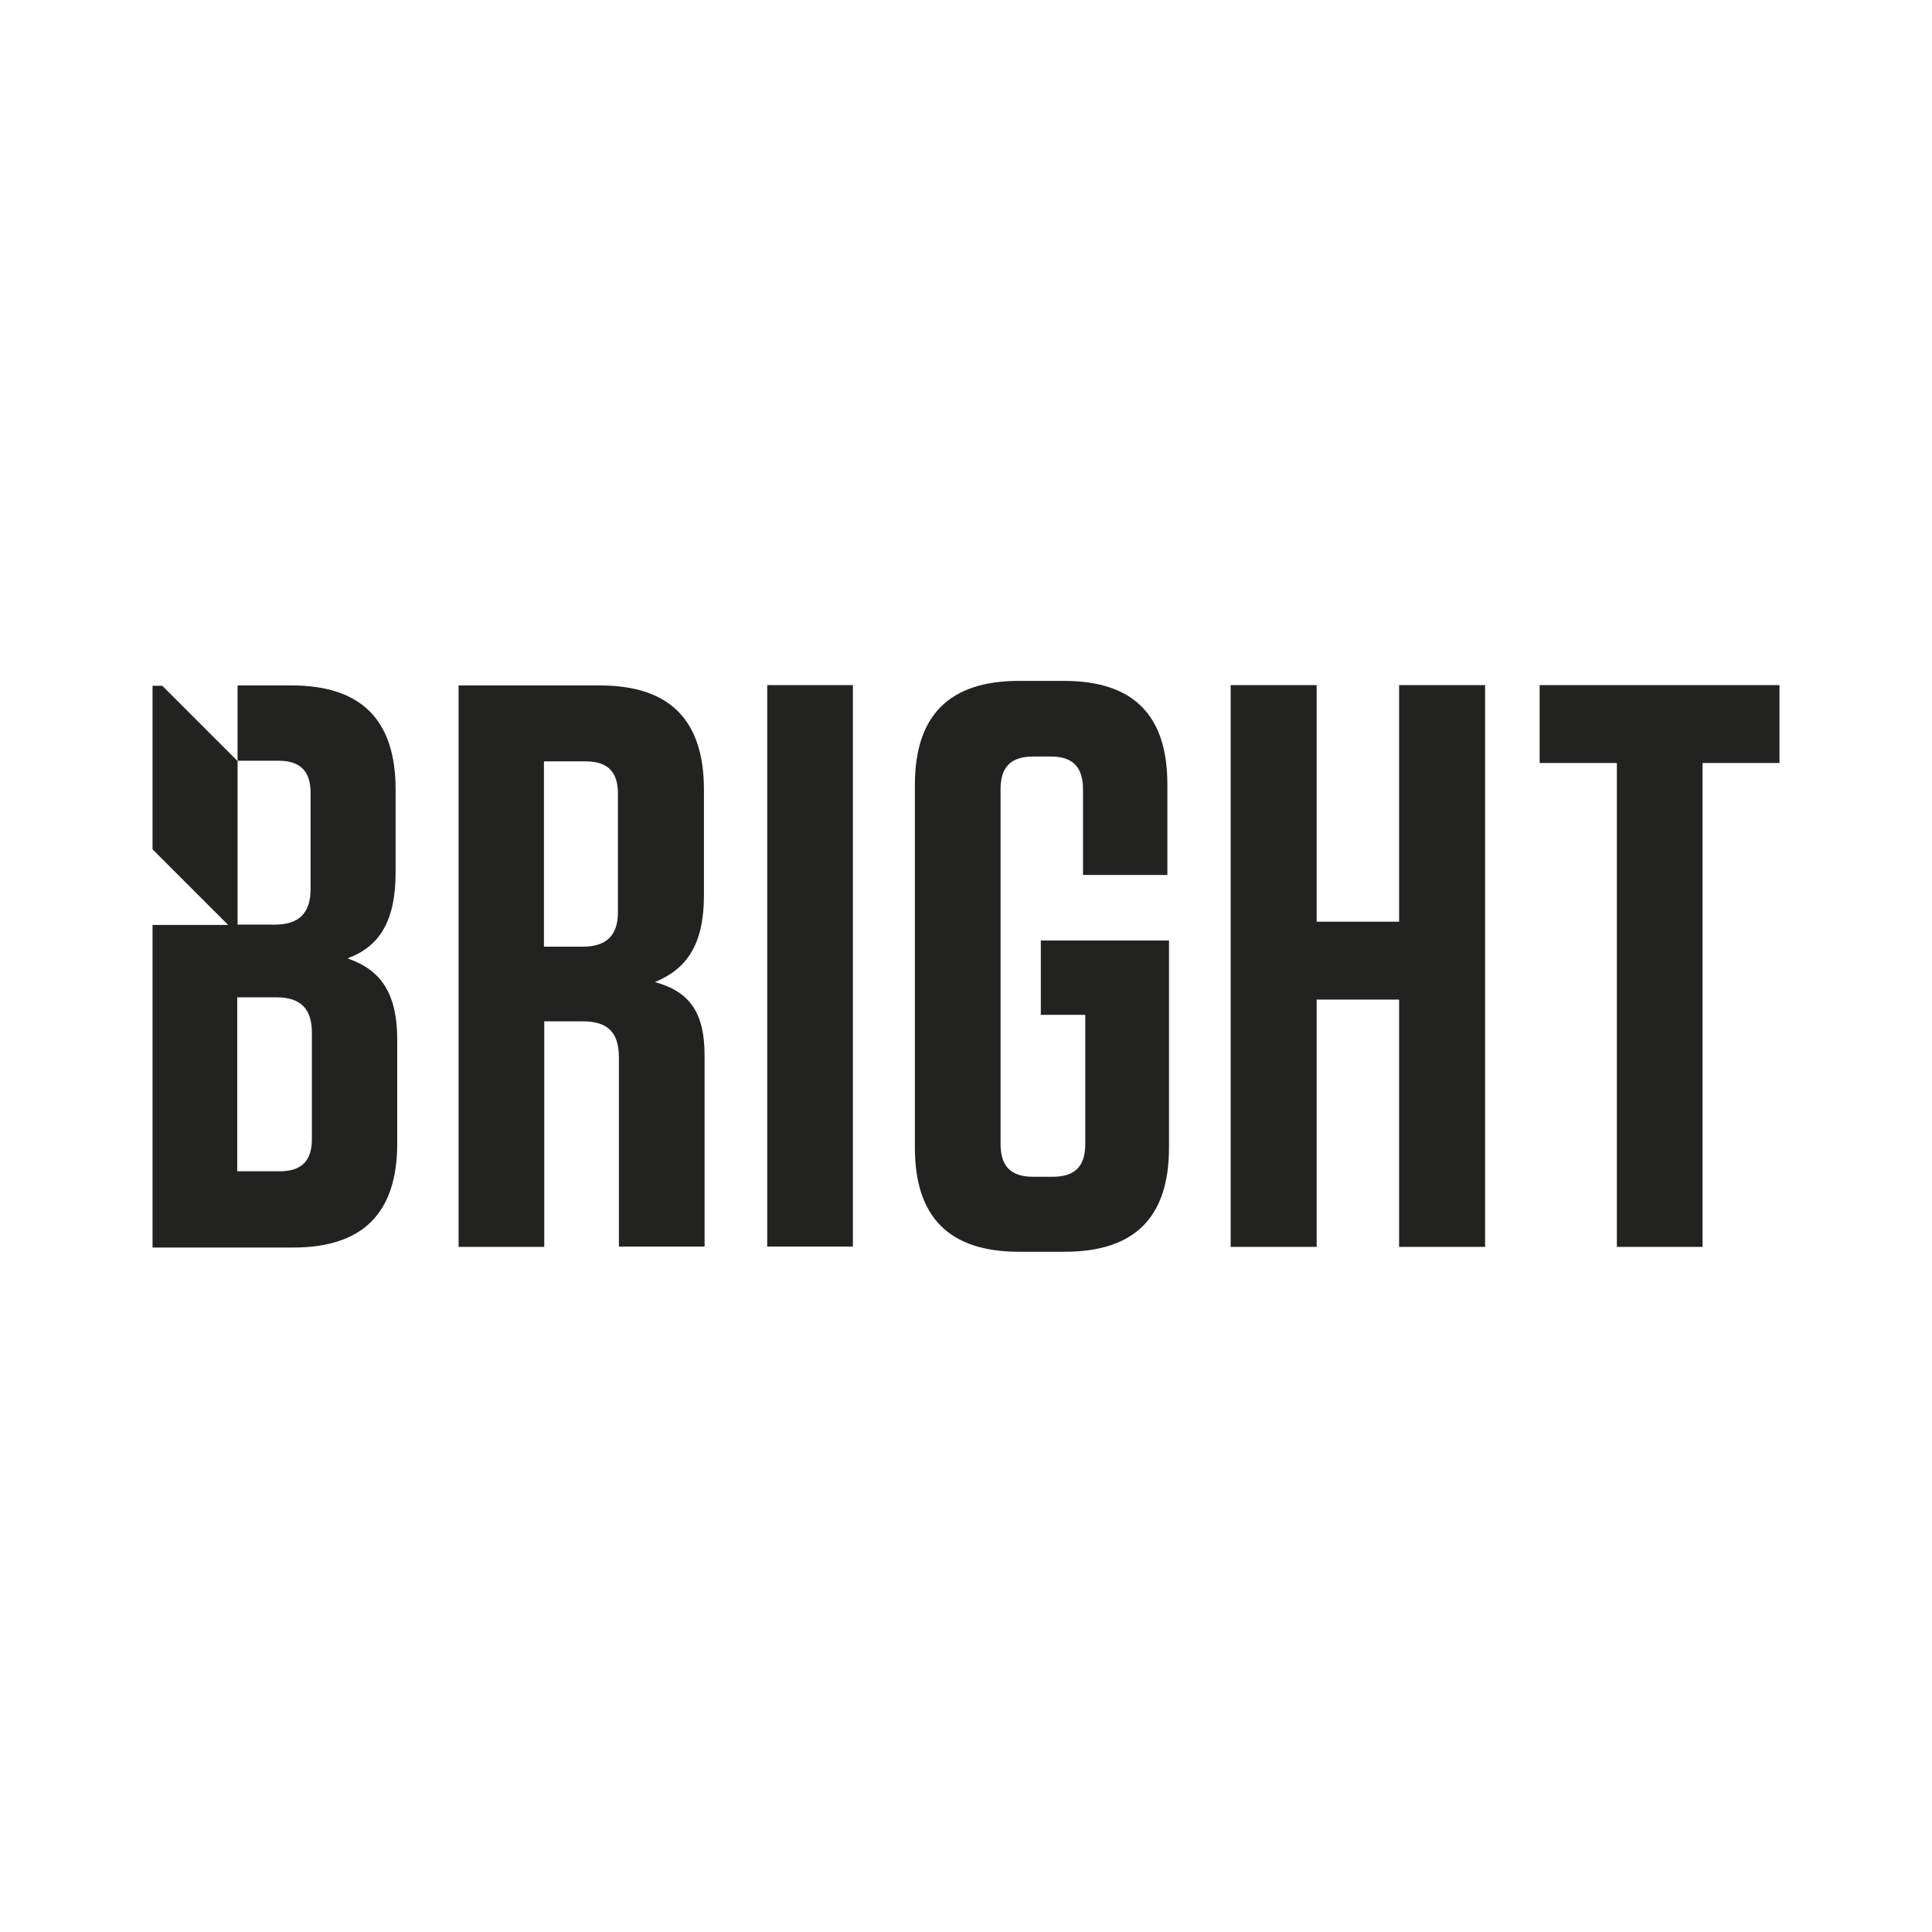
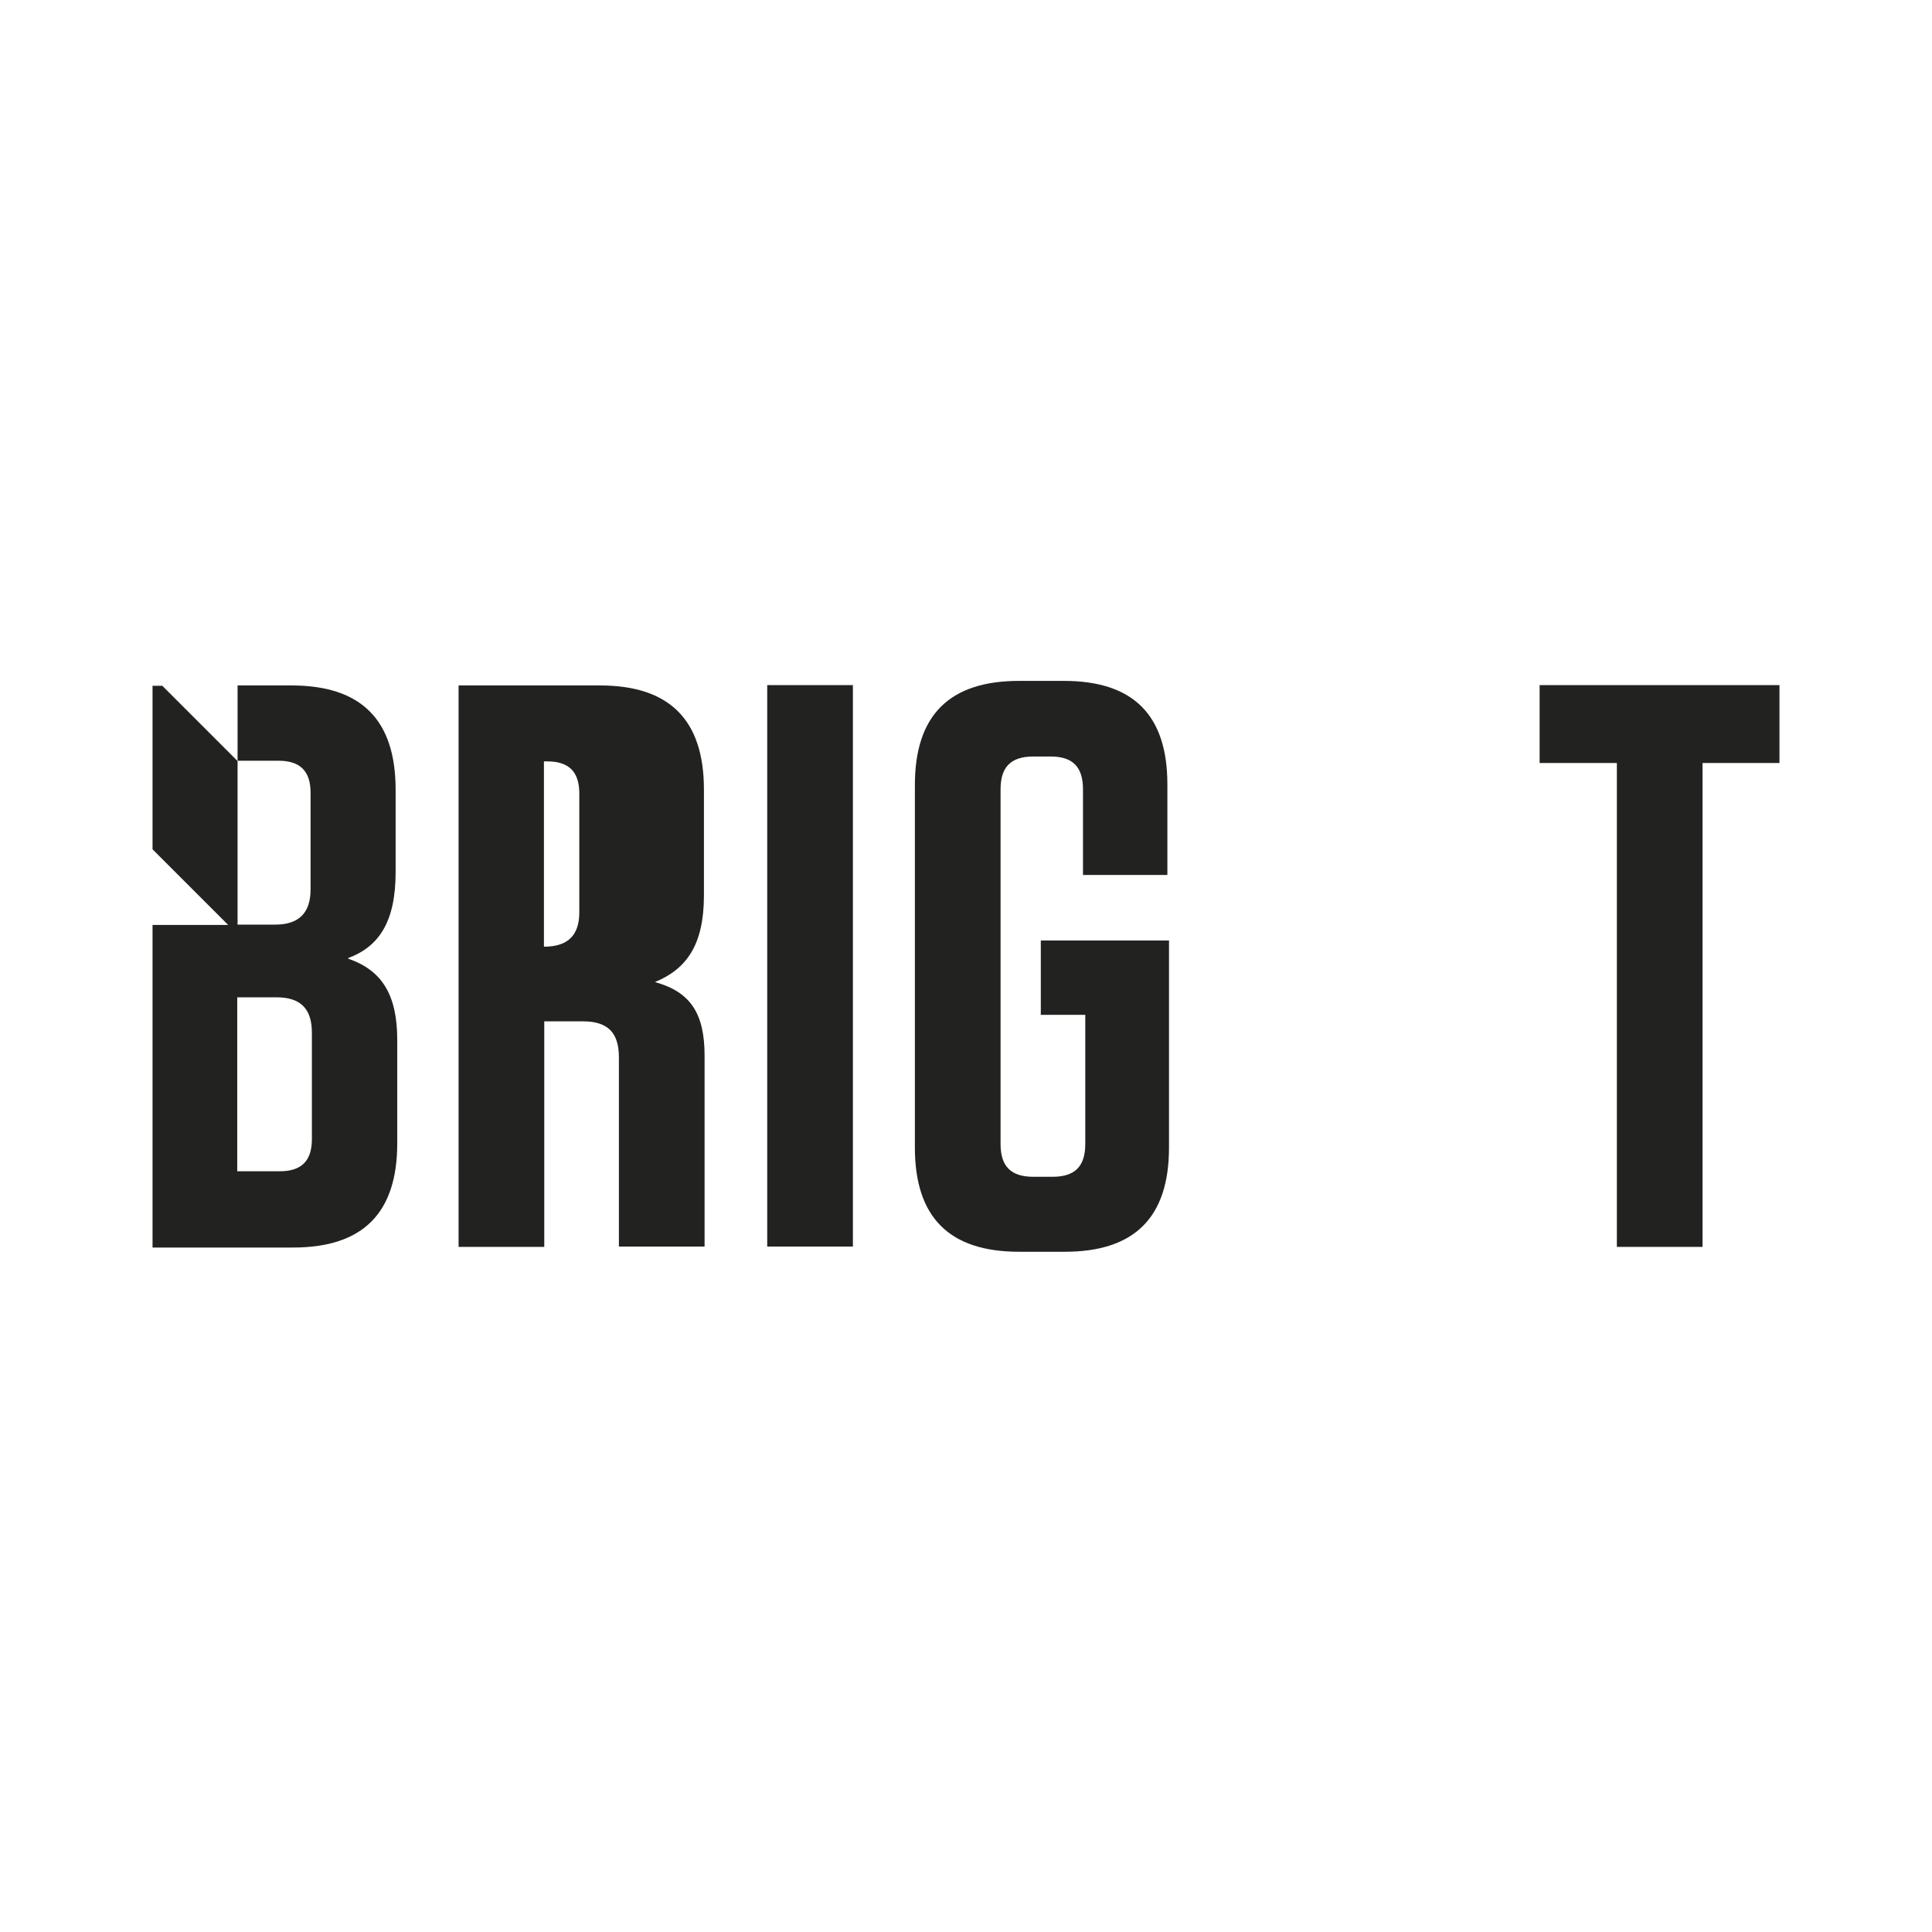
<svg xmlns="http://www.w3.org/2000/svg" id="Layer_1" version="1.1" viewBox="0 0 595.3 595.3">
  <defs>
    <style>
      .st0 {
        fill: #222221;
      }
    </style>
  </defs>
-   <path class="st0" d="M217.1,325.3v58.8h-26.4v-58.3c0-7.7-3.5-11.1-11.1-11.1h-11.9v69.5h-26.4v-173h43.5c21.5,0,32.1,10.6,32.1,32.1v32.6c0,15.3-5.4,22.7-15.1,26.7,10.9,3,15.3,9.6,15.3,22.7M180.5,234.6h-12.9v57.1h11.9c7.4,0,10.9-3.5,10.9-10.6v-36.6c0-6.7-3.2-9.9-9.9-9.9" />
+   <path class="st0" d="M217.1,325.3v58.8h-26.4v-58.3c0-7.7-3.5-11.1-11.1-11.1h-11.9v69.5h-26.4v-173h43.5c21.5,0,32.1,10.6,32.1,32.1v32.6c0,15.3-5.4,22.7-15.1,26.7,10.9,3,15.3,9.6,15.3,22.7M180.5,234.6h-12.9v57.1c7.4,0,10.9-3.5,10.9-10.6v-36.6c0-6.7-3.2-9.9-9.9-9.9" />
  <rect class="st0" x="236.4" y="211.1" width="26.4" height="173" />
  <path class="st0" d="M320.7,312.5v-22.7h39.5v63.8c0,21.5-10.6,32.1-32.1,32.1h-14.1c-21.5,0-32.1-10.6-32.1-32.1v-111.7c0-21.5,10.6-32.1,32.1-32.1h13.8c21.5,0,31.9,10.6,31.9,31.9v27.9h-26v-26.4c0-6.9-3.2-10.1-9.9-10.1h-5.4c-6.9,0-10.1,3.2-10.1,10.1v109.3c0,6.9,3.2,10.1,10.1,10.1h5.9c6.9,0,10.1-3.2,10.1-10.1v-39.8h-13.8Z" />
-   <polygon class="st0" points="431.1 284 431.1 211.1 457.6 211.1 457.6 384.2 431.1 384.2 431.1 308 405.7 308 405.7 384.2 379.2 384.2 379.2 211.1 405.7 211.1 405.7 284 431.1 284" />
  <polygon class="st0" points="498.2 384.2 498.2 235.1 474.4 235.1 474.4 211.1 548.3 211.1 548.3 235.1 524.6 235.1 524.6 384.2 498.2 384.2" />
  <path class="st0" d="M107.3,295.2c9.4-3.5,14.6-11.1,14.6-26.4v-25.5c0-21.5-10.6-32.1-32.1-32.1h-16.6v23.2h12.6c6.7,0,9.9,3.2,9.9,9.9v29.7c0,7.2-3.5,10.9-10.9,10.9h-11.6v-50.4l-23.2-23.2h-3v50.4l23.3,23.3h-23.3v99.4h43.3c21.5,0,32.1-10.6,32.1-32.1v-31.9c0-14.1-4.9-21.5-15.1-25M96.1,351c0,6.7-3.2,9.9-9.9,9.9h-13.1v-53.6h12.1c7.4,0,10.9,3.5,10.9,10.9v32.9Z" />
</svg>